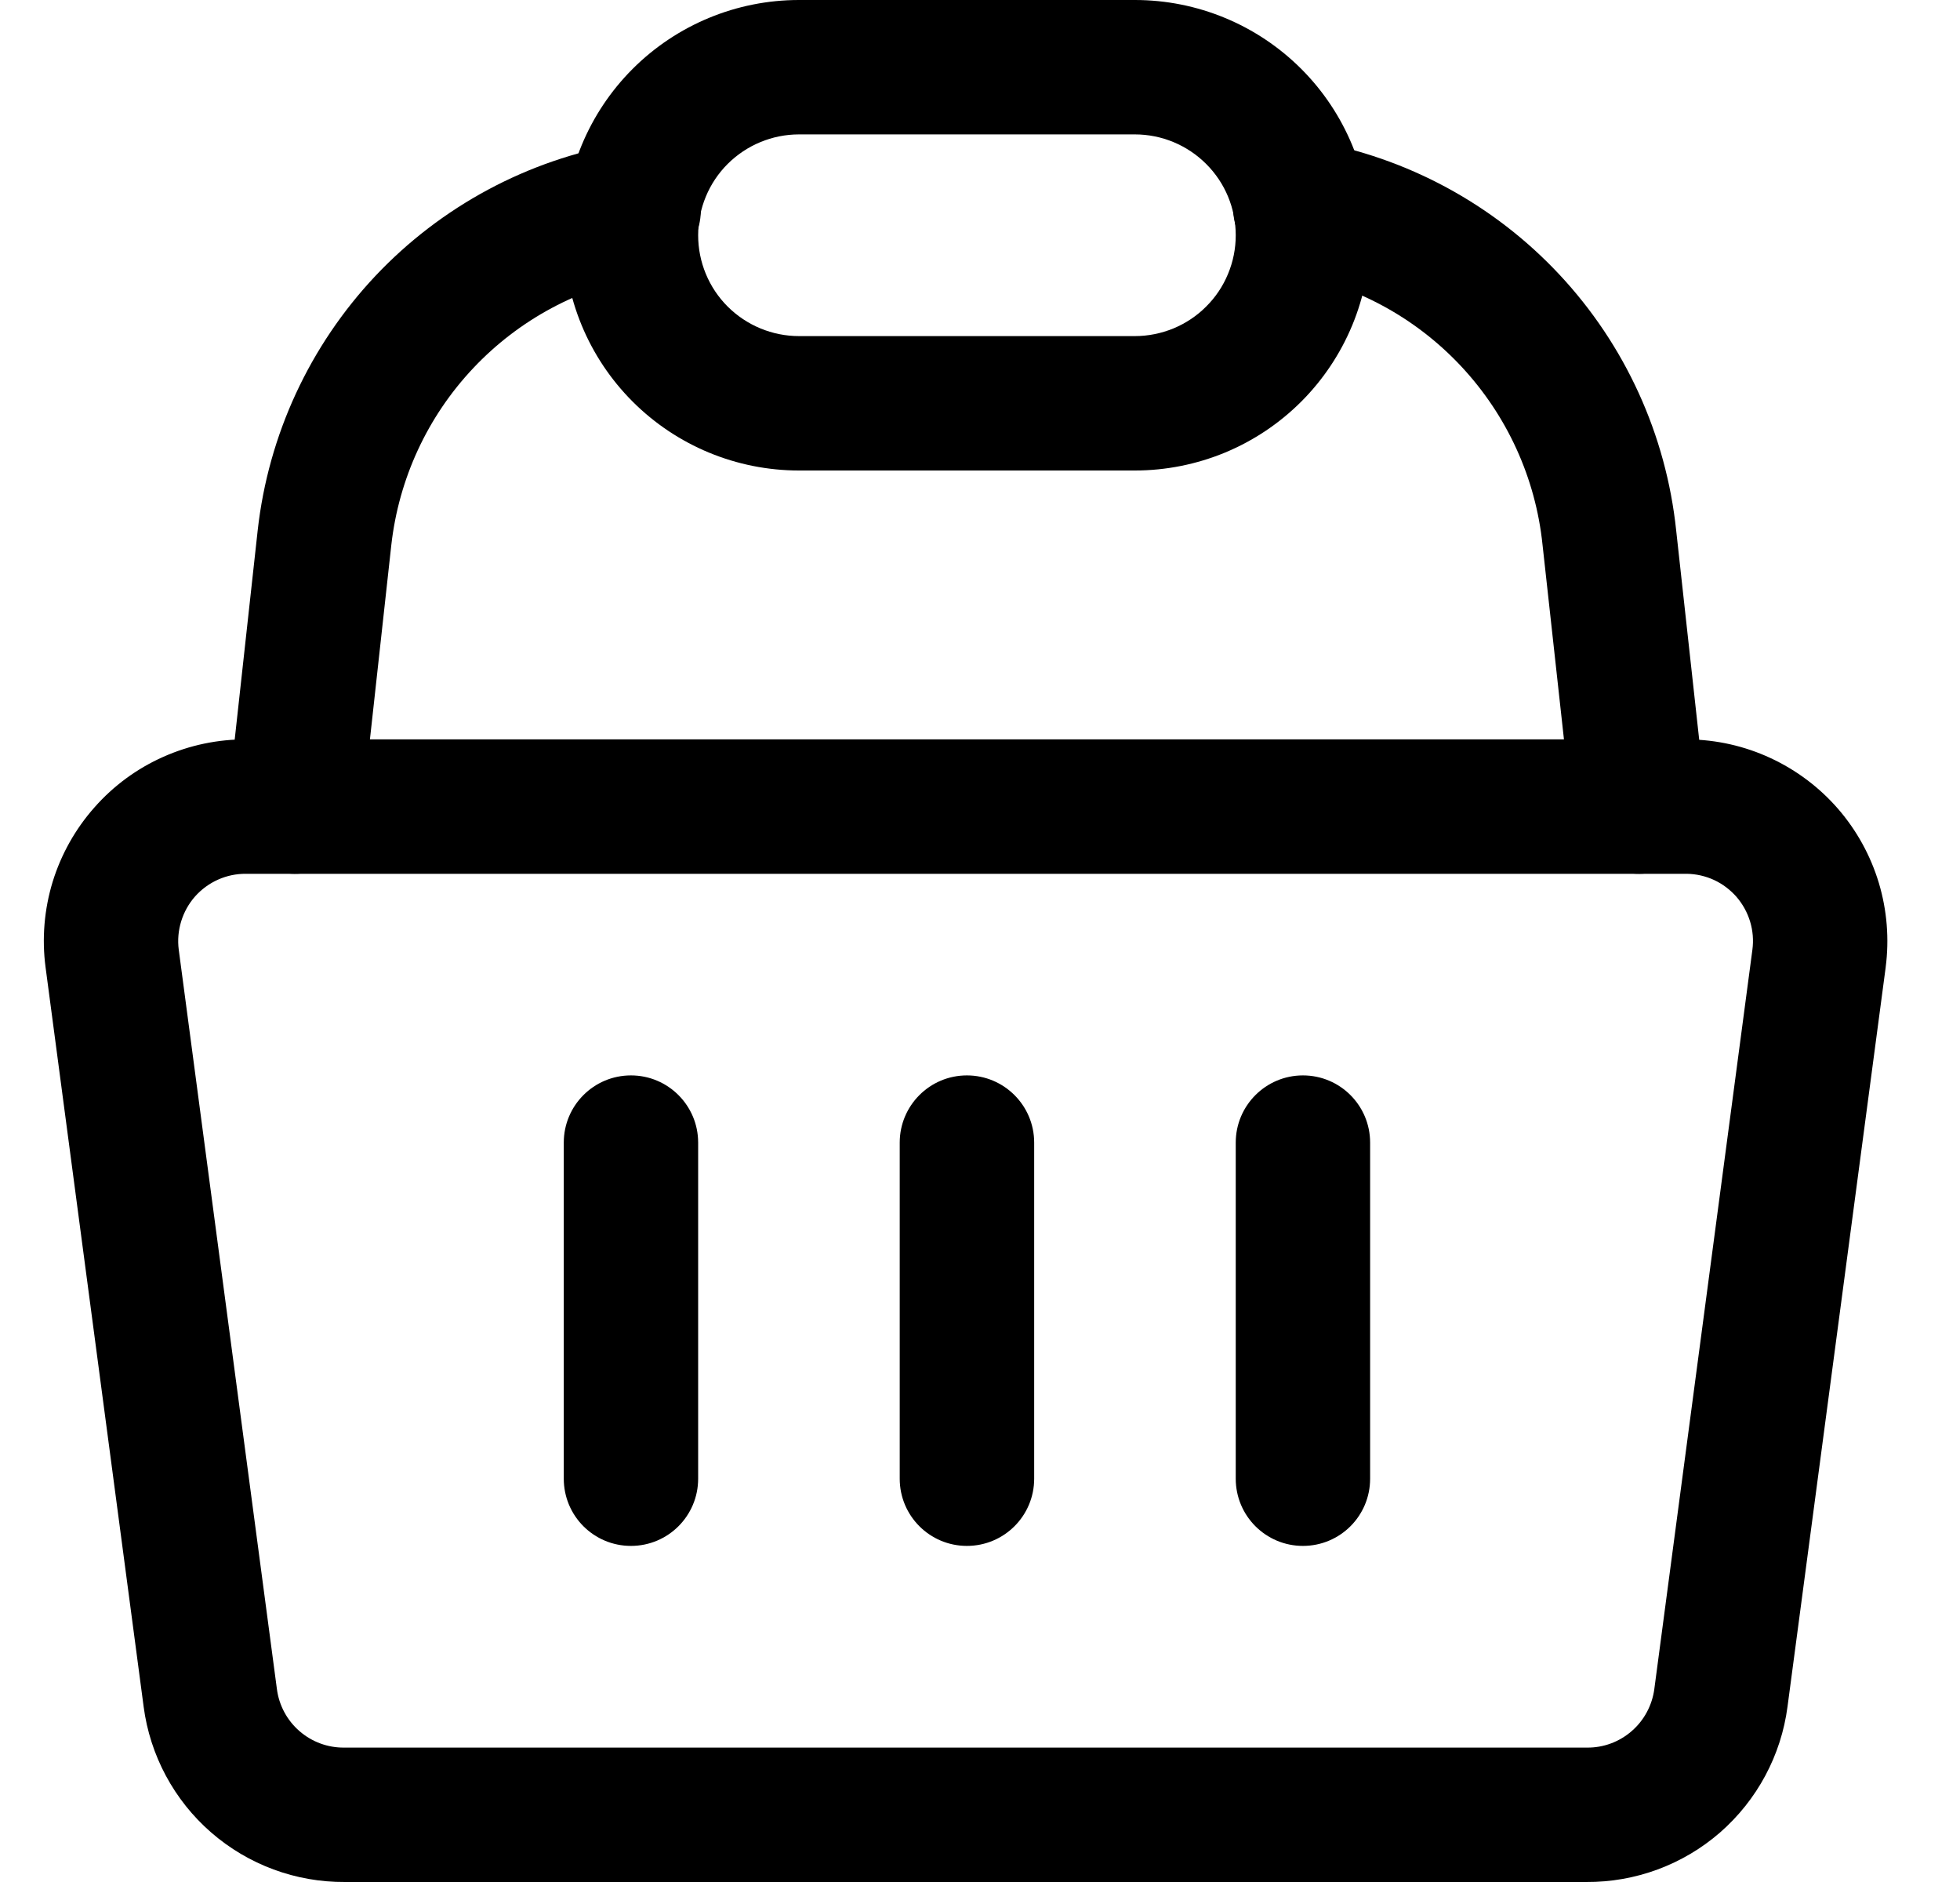
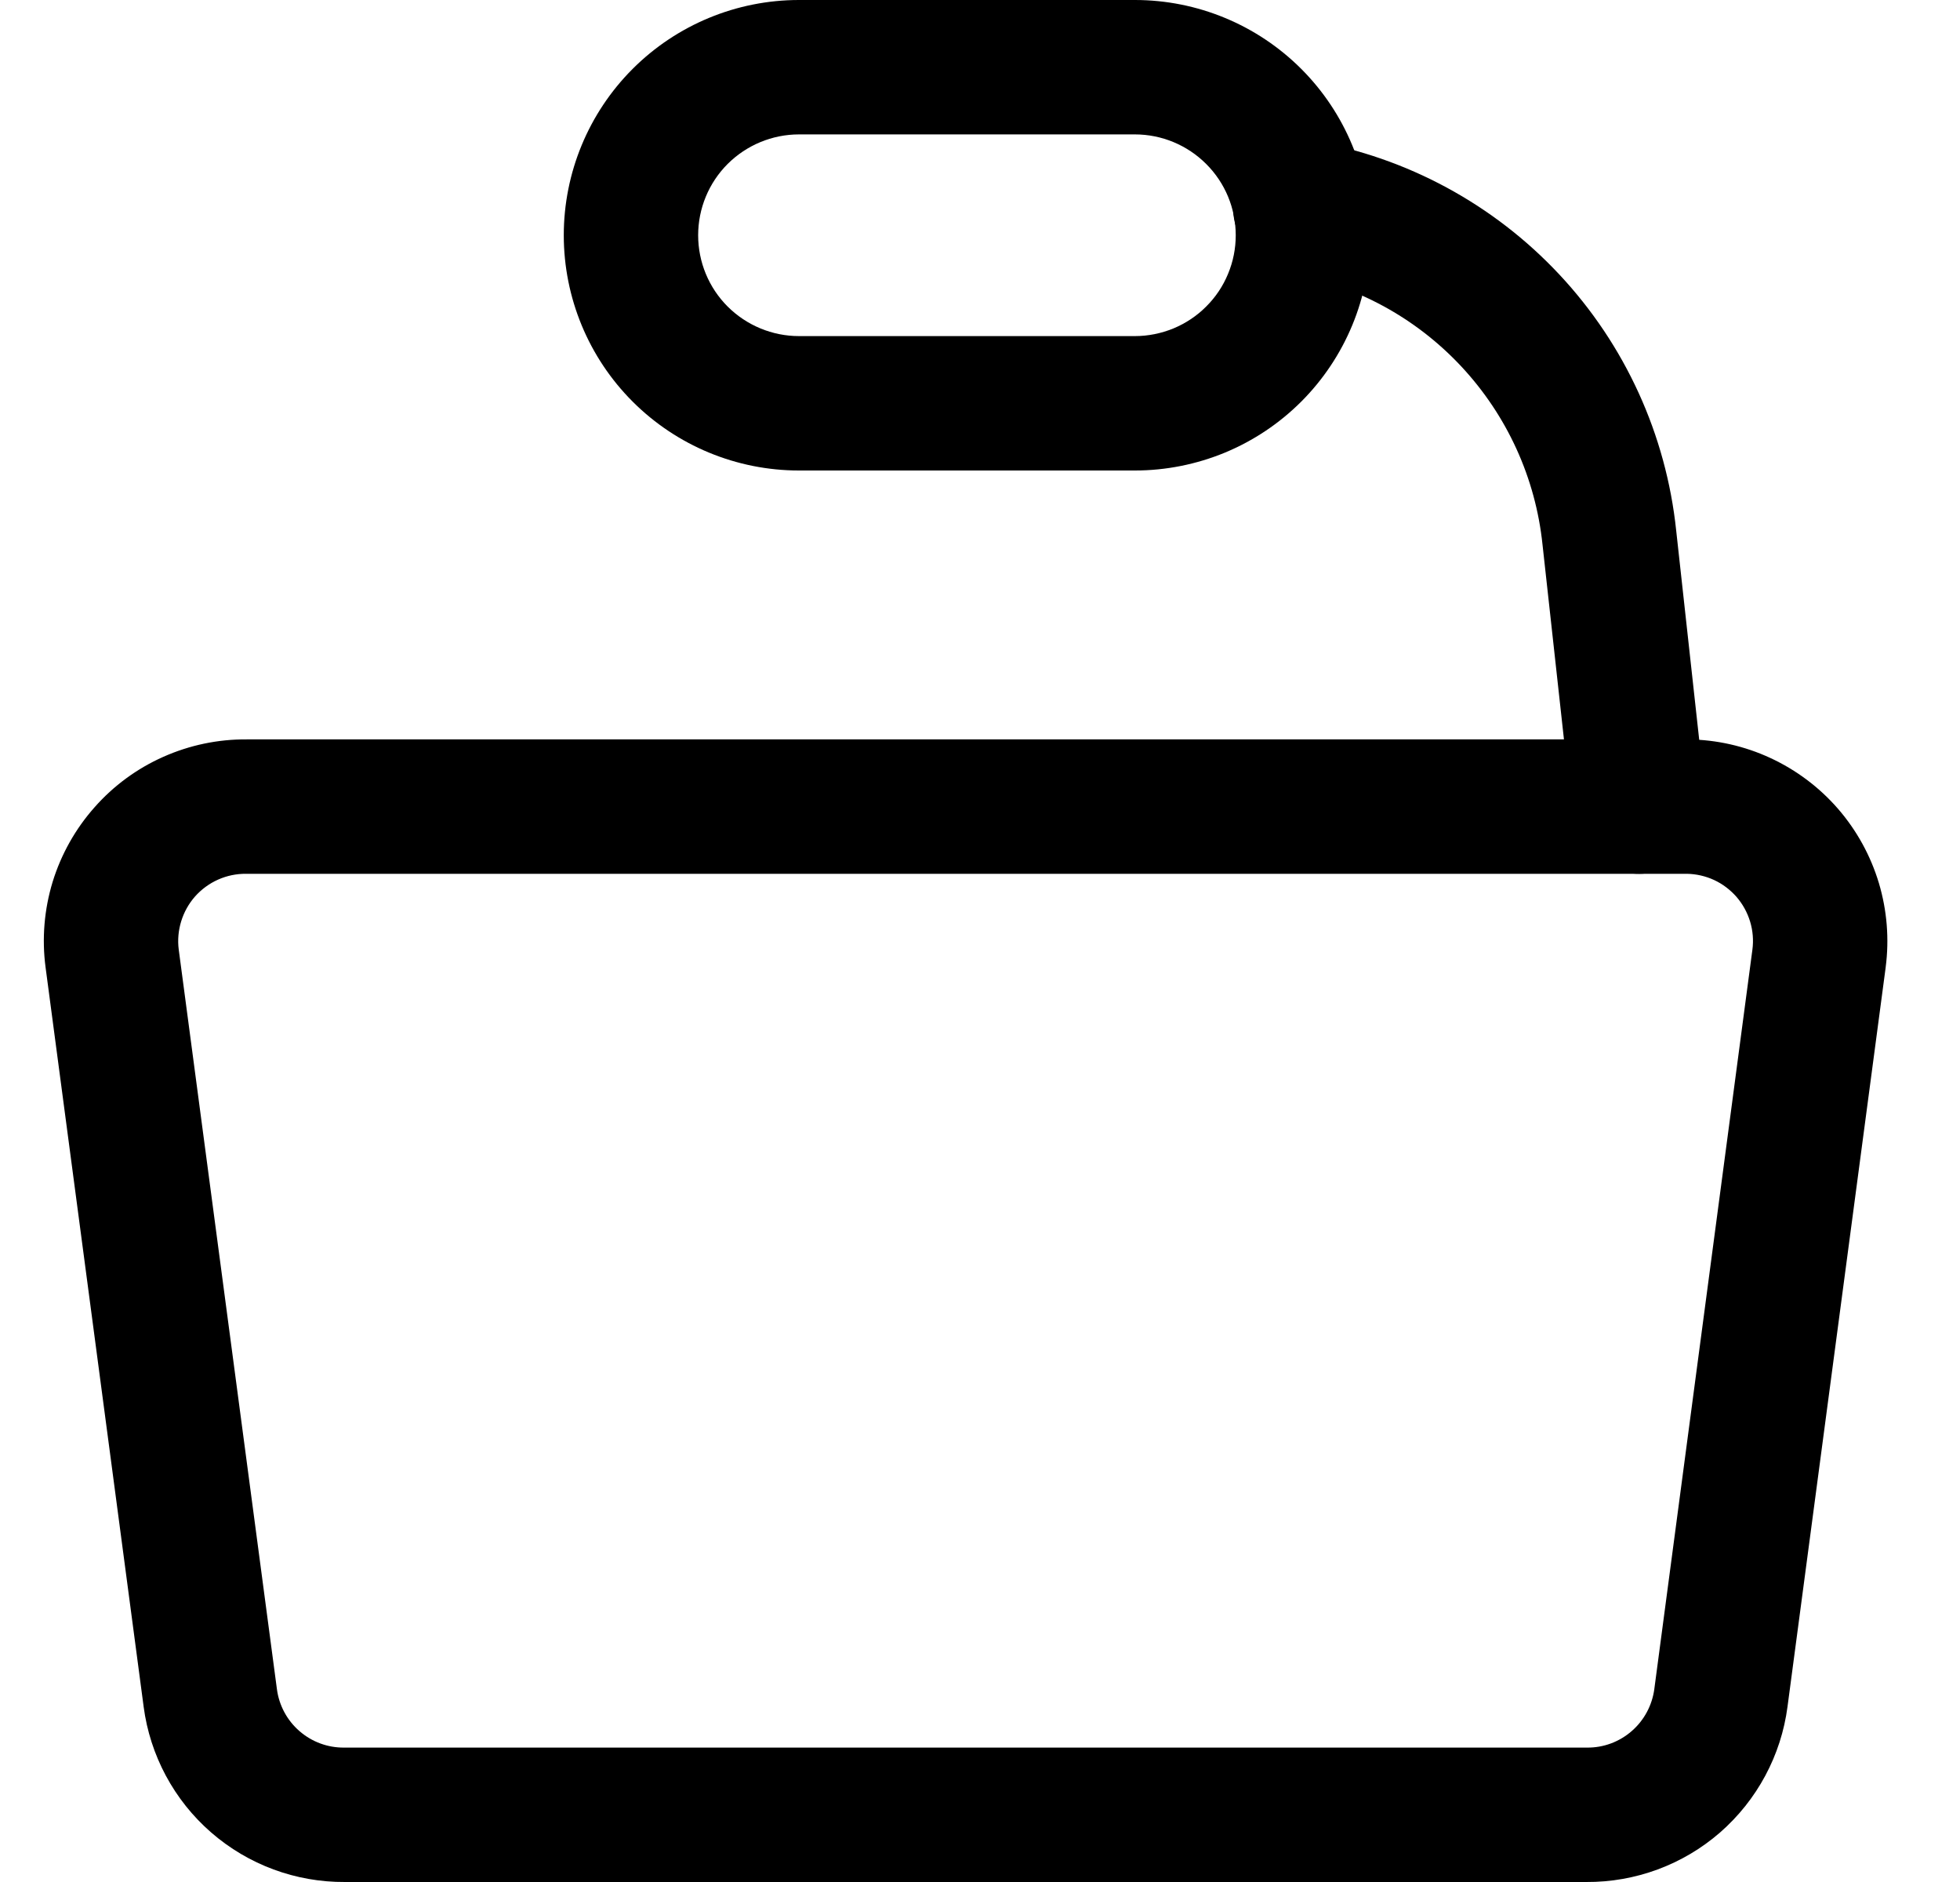
<svg xmlns="http://www.w3.org/2000/svg" width="25" height="24" viewBox="0 0 25 24" fill="none">
  <g clip-path="url(#clip0_2716_181584)">
    <path fill-rule="evenodd" clip-rule="evenodd" d="M3.148 9.429H21.522L21.532 9.429C21.895 9.433 22.254 9.514 22.583 9.667C22.913 9.82 23.207 10.041 23.445 10.315C23.683 10.59 23.86 10.912 23.965 11.26C24.069 11.608 24.099 11.974 24.052 12.334L24.052 12.336L22.8 21.763C22.719 22.385 22.412 22.956 21.939 23.369C21.466 23.78 20.859 24.004 20.233 24H4.4C3.773 24.004 3.167 23.78 2.694 23.369C2.22 22.957 1.914 22.386 1.832 21.764L1.832 21.763L0.581 12.334C0.533 11.97 0.564 11.599 0.671 11.247C0.779 10.896 0.961 10.571 1.205 10.296C1.448 10.02 1.748 9.8 2.084 9.651C2.419 9.502 2.782 9.426 3.148 9.429ZM3.138 11.143C3.015 11.142 2.894 11.167 2.782 11.217C2.67 11.267 2.57 11.34 2.488 11.432C2.407 11.524 2.347 11.632 2.311 11.749C2.275 11.866 2.264 11.989 2.28 12.111L2.28 12.111L3.532 21.54C3.559 21.747 3.661 21.938 3.819 22.075C3.977 22.213 4.18 22.288 4.389 22.286L4.396 22.286H20.236L20.244 22.286C20.453 22.288 20.655 22.213 20.813 22.075C20.971 21.938 21.073 21.747 21.101 21.54L21.101 21.539L22.352 12.111C22.368 11.991 22.358 11.869 22.323 11.753C22.288 11.637 22.229 11.53 22.15 11.438C22.07 11.347 21.973 11.273 21.863 11.222C21.754 11.172 21.636 11.145 21.516 11.143H3.145L3.138 11.143Z" fill="black" />
-     <path fill-rule="evenodd" clip-rule="evenodd" d="M8.048 13.714C8.521 13.714 8.905 14.098 8.905 14.571V18.857C8.905 19.331 8.521 19.714 8.048 19.714C7.574 19.714 7.191 19.331 7.191 18.857V14.571C7.191 14.098 7.574 13.714 8.048 13.714Z" fill="black" />
-     <path fill-rule="evenodd" clip-rule="evenodd" d="M12.333 13.714C12.807 13.714 13.191 14.098 13.191 14.571V18.857C13.191 19.331 12.807 19.714 12.333 19.714C11.86 19.714 11.476 19.331 11.476 18.857V14.571C11.476 14.098 11.86 13.714 12.333 13.714Z" fill="black" />
-     <path fill-rule="evenodd" clip-rule="evenodd" d="M16.619 13.714C17.093 13.714 17.476 14.098 17.476 14.571V18.857C17.476 19.331 17.093 19.714 16.619 19.714C16.146 19.714 15.762 19.331 15.762 18.857V14.571C15.762 14.098 16.146 13.714 16.619 13.714Z" fill="black" />
    <path fill-rule="evenodd" clip-rule="evenodd" d="M15.74 2.494C15.821 2.028 16.264 1.715 16.731 1.795C17.942 2.005 19.051 2.604 19.89 3.501C20.729 4.398 21.252 5.544 21.38 6.766L21.757 10.192C21.809 10.662 21.469 11.086 20.998 11.138C20.528 11.19 20.105 10.85 20.053 10.379L19.675 6.946C19.587 6.095 19.222 5.297 18.638 4.672C18.054 4.047 17.282 3.63 16.439 3.485C15.972 3.404 15.66 2.961 15.74 2.494Z" fill="black" />
-     <path fill-rule="evenodd" clip-rule="evenodd" d="M8.927 2.529C9.007 2.996 8.694 3.439 8.227 3.519C7.389 3.663 6.619 4.076 6.036 4.695C5.452 5.314 5.086 6.106 4.991 6.952L4.991 6.952L4.614 10.379C4.562 10.85 4.139 11.19 3.668 11.138C3.198 11.086 2.858 10.662 2.91 10.192L3.287 6.762C3.423 5.547 3.95 4.409 4.788 3.519C5.627 2.63 6.732 2.037 7.937 1.83C8.403 1.749 8.847 2.062 8.927 2.529Z" fill="black" />
    <path fill-rule="evenodd" clip-rule="evenodd" d="M10.191 1.714C9.85 1.714 9.523 1.85 9.281 2.091C9.04 2.332 8.905 2.659 8.905 3C8.905 3.341 9.04 3.668 9.281 3.909C9.523 4.15 9.85 4.286 10.191 4.286H14.476C14.645 4.286 14.812 4.252 14.968 4.188C15.124 4.123 15.266 4.029 15.385 3.909C15.505 3.79 15.6 3.648 15.664 3.492C15.729 3.336 15.762 3.169 15.762 3C15.762 2.659 15.627 2.332 15.385 2.091C15.144 1.85 14.817 1.714 14.476 1.714H10.191ZM8.069 0.879C8.632 0.316 9.395 0 10.191 0H14.476C15.272 0 16.035 0.316 16.598 0.879C17.16 1.441 17.476 2.204 17.476 3C17.476 3.394 17.399 3.784 17.248 4.148C17.097 4.512 16.876 4.843 16.598 5.121C16.319 5.4 15.988 5.621 15.624 5.772C15.26 5.922 14.87 6 14.476 6H10.191C9.395 6 8.632 5.684 8.069 5.121C7.507 4.559 7.191 3.796 7.191 3C7.191 2.204 7.507 1.441 8.069 0.879Z" fill="black" />
  </g>
  <defs>
    <clipPath id="clip0_2716_181584">
      <rect width="24" height="24" fill="white" transform="translate(0.333)" />
    </clipPath>
  </defs>
</svg>